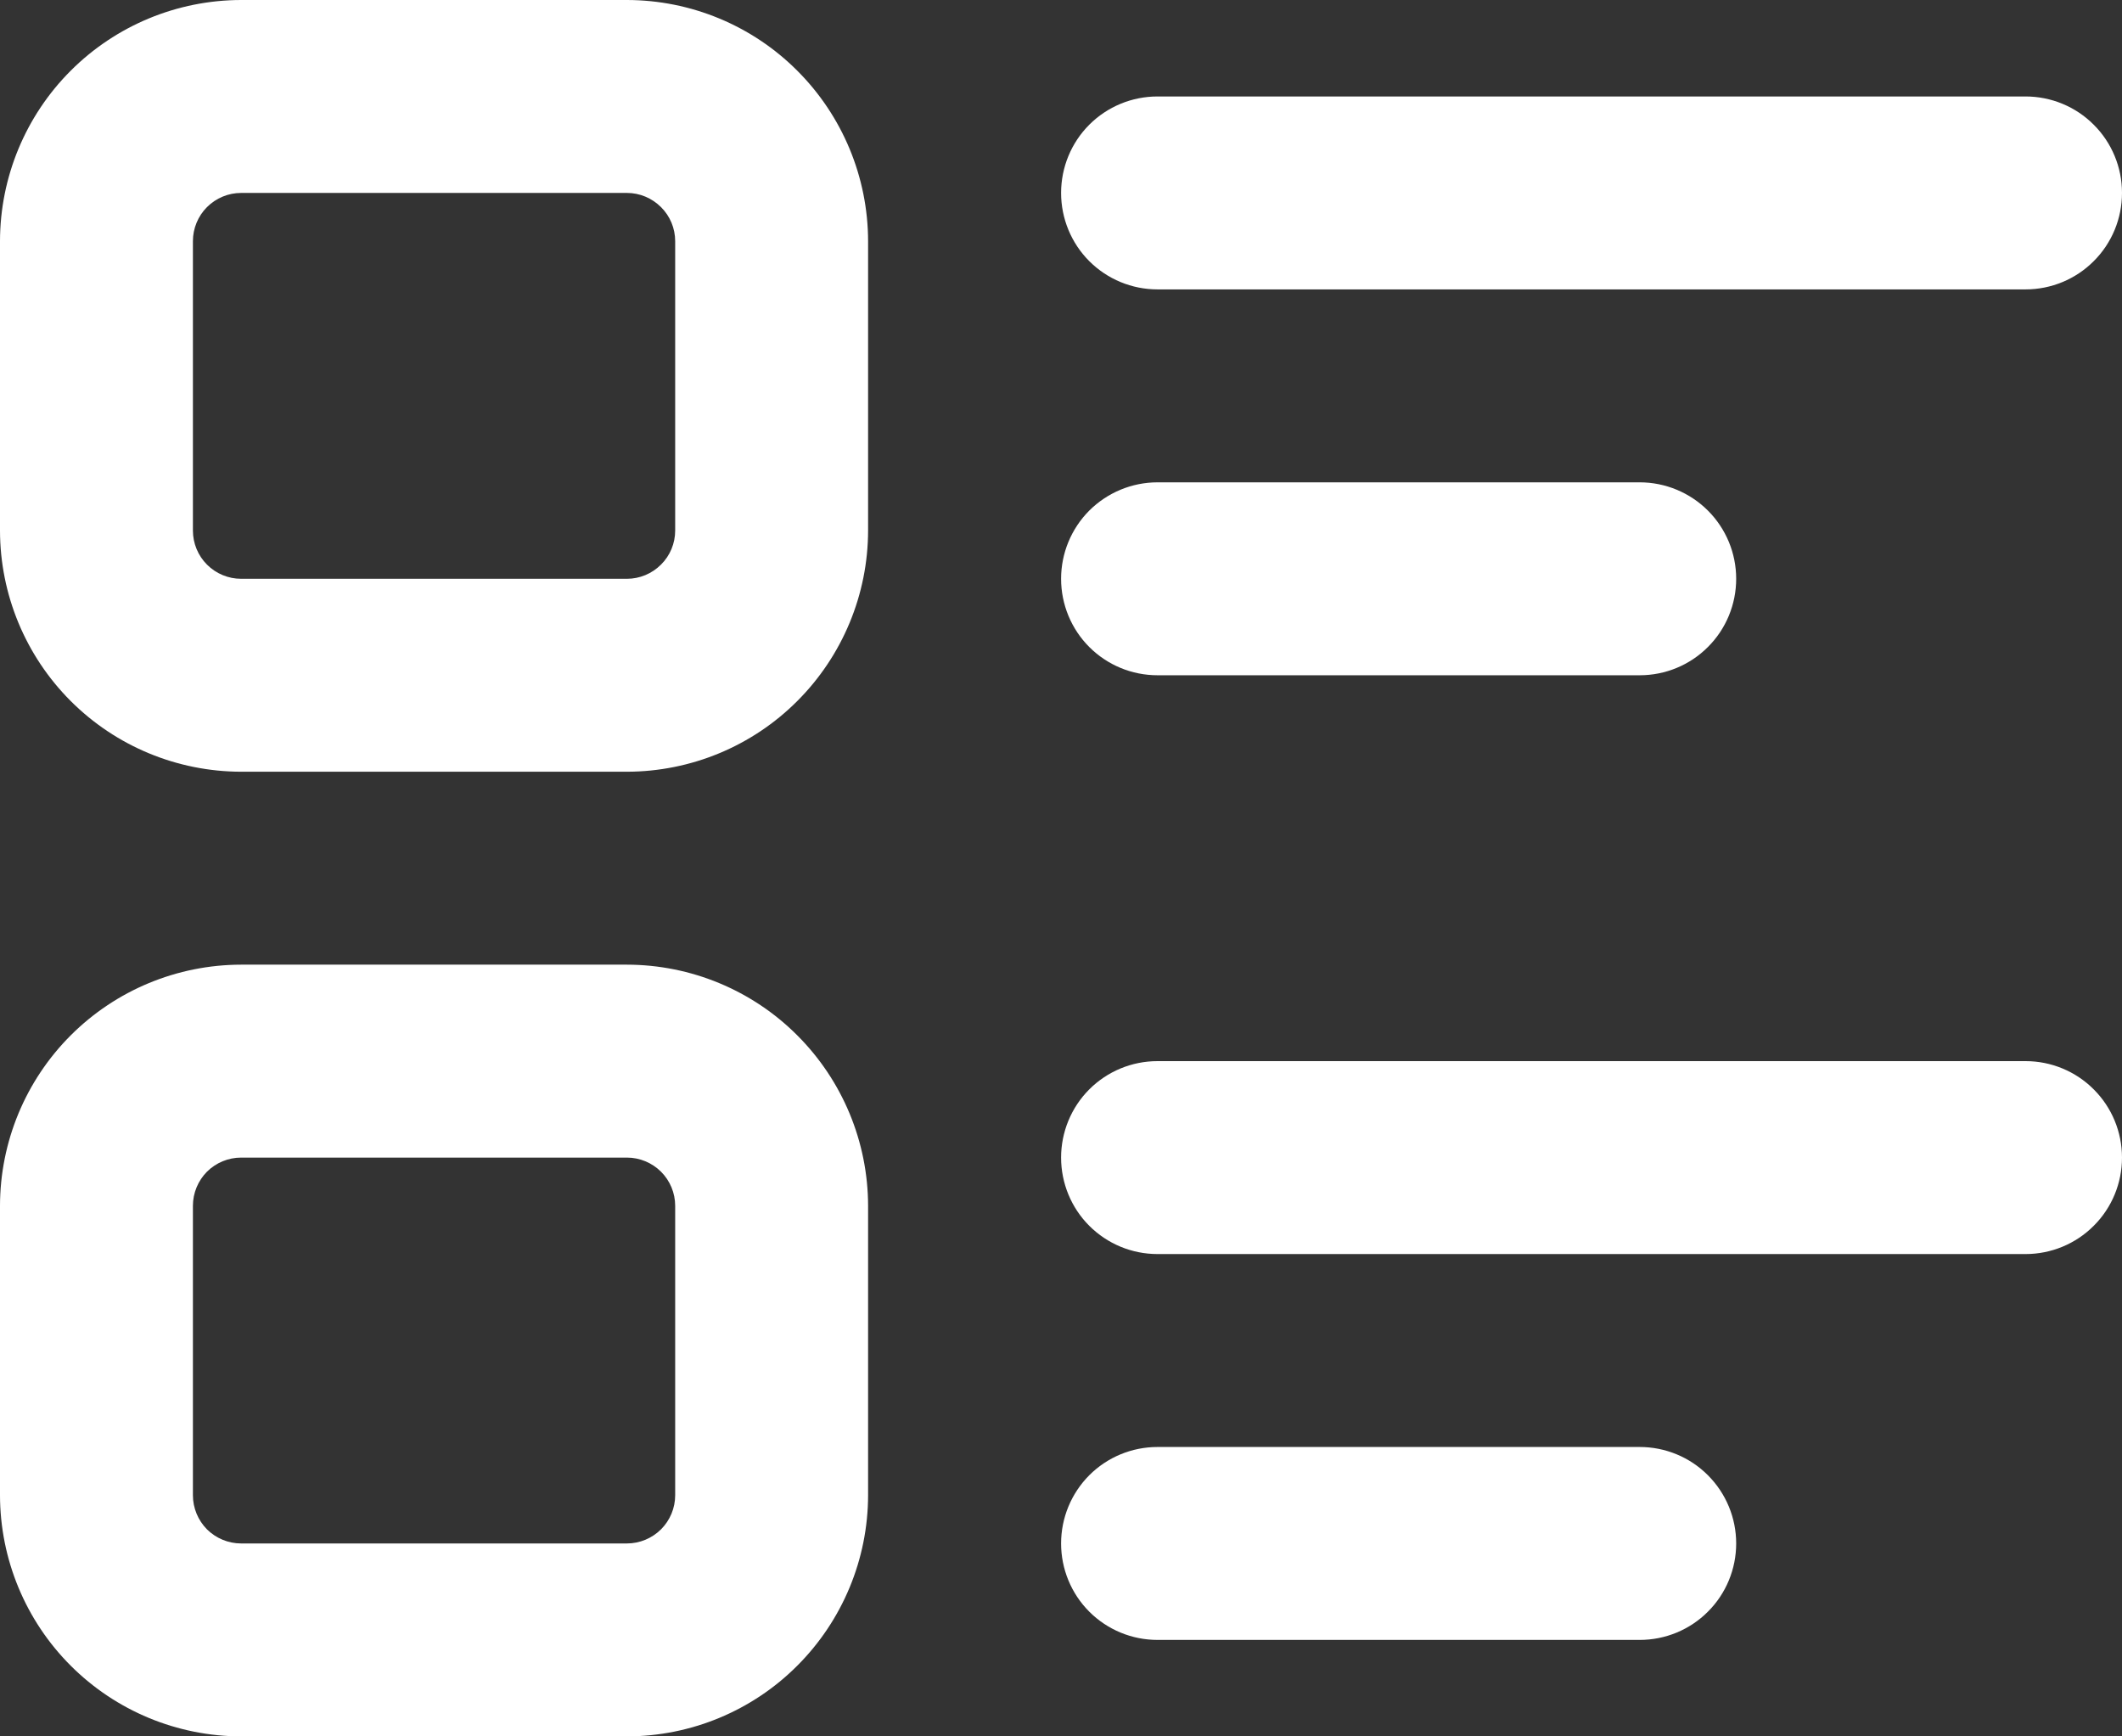
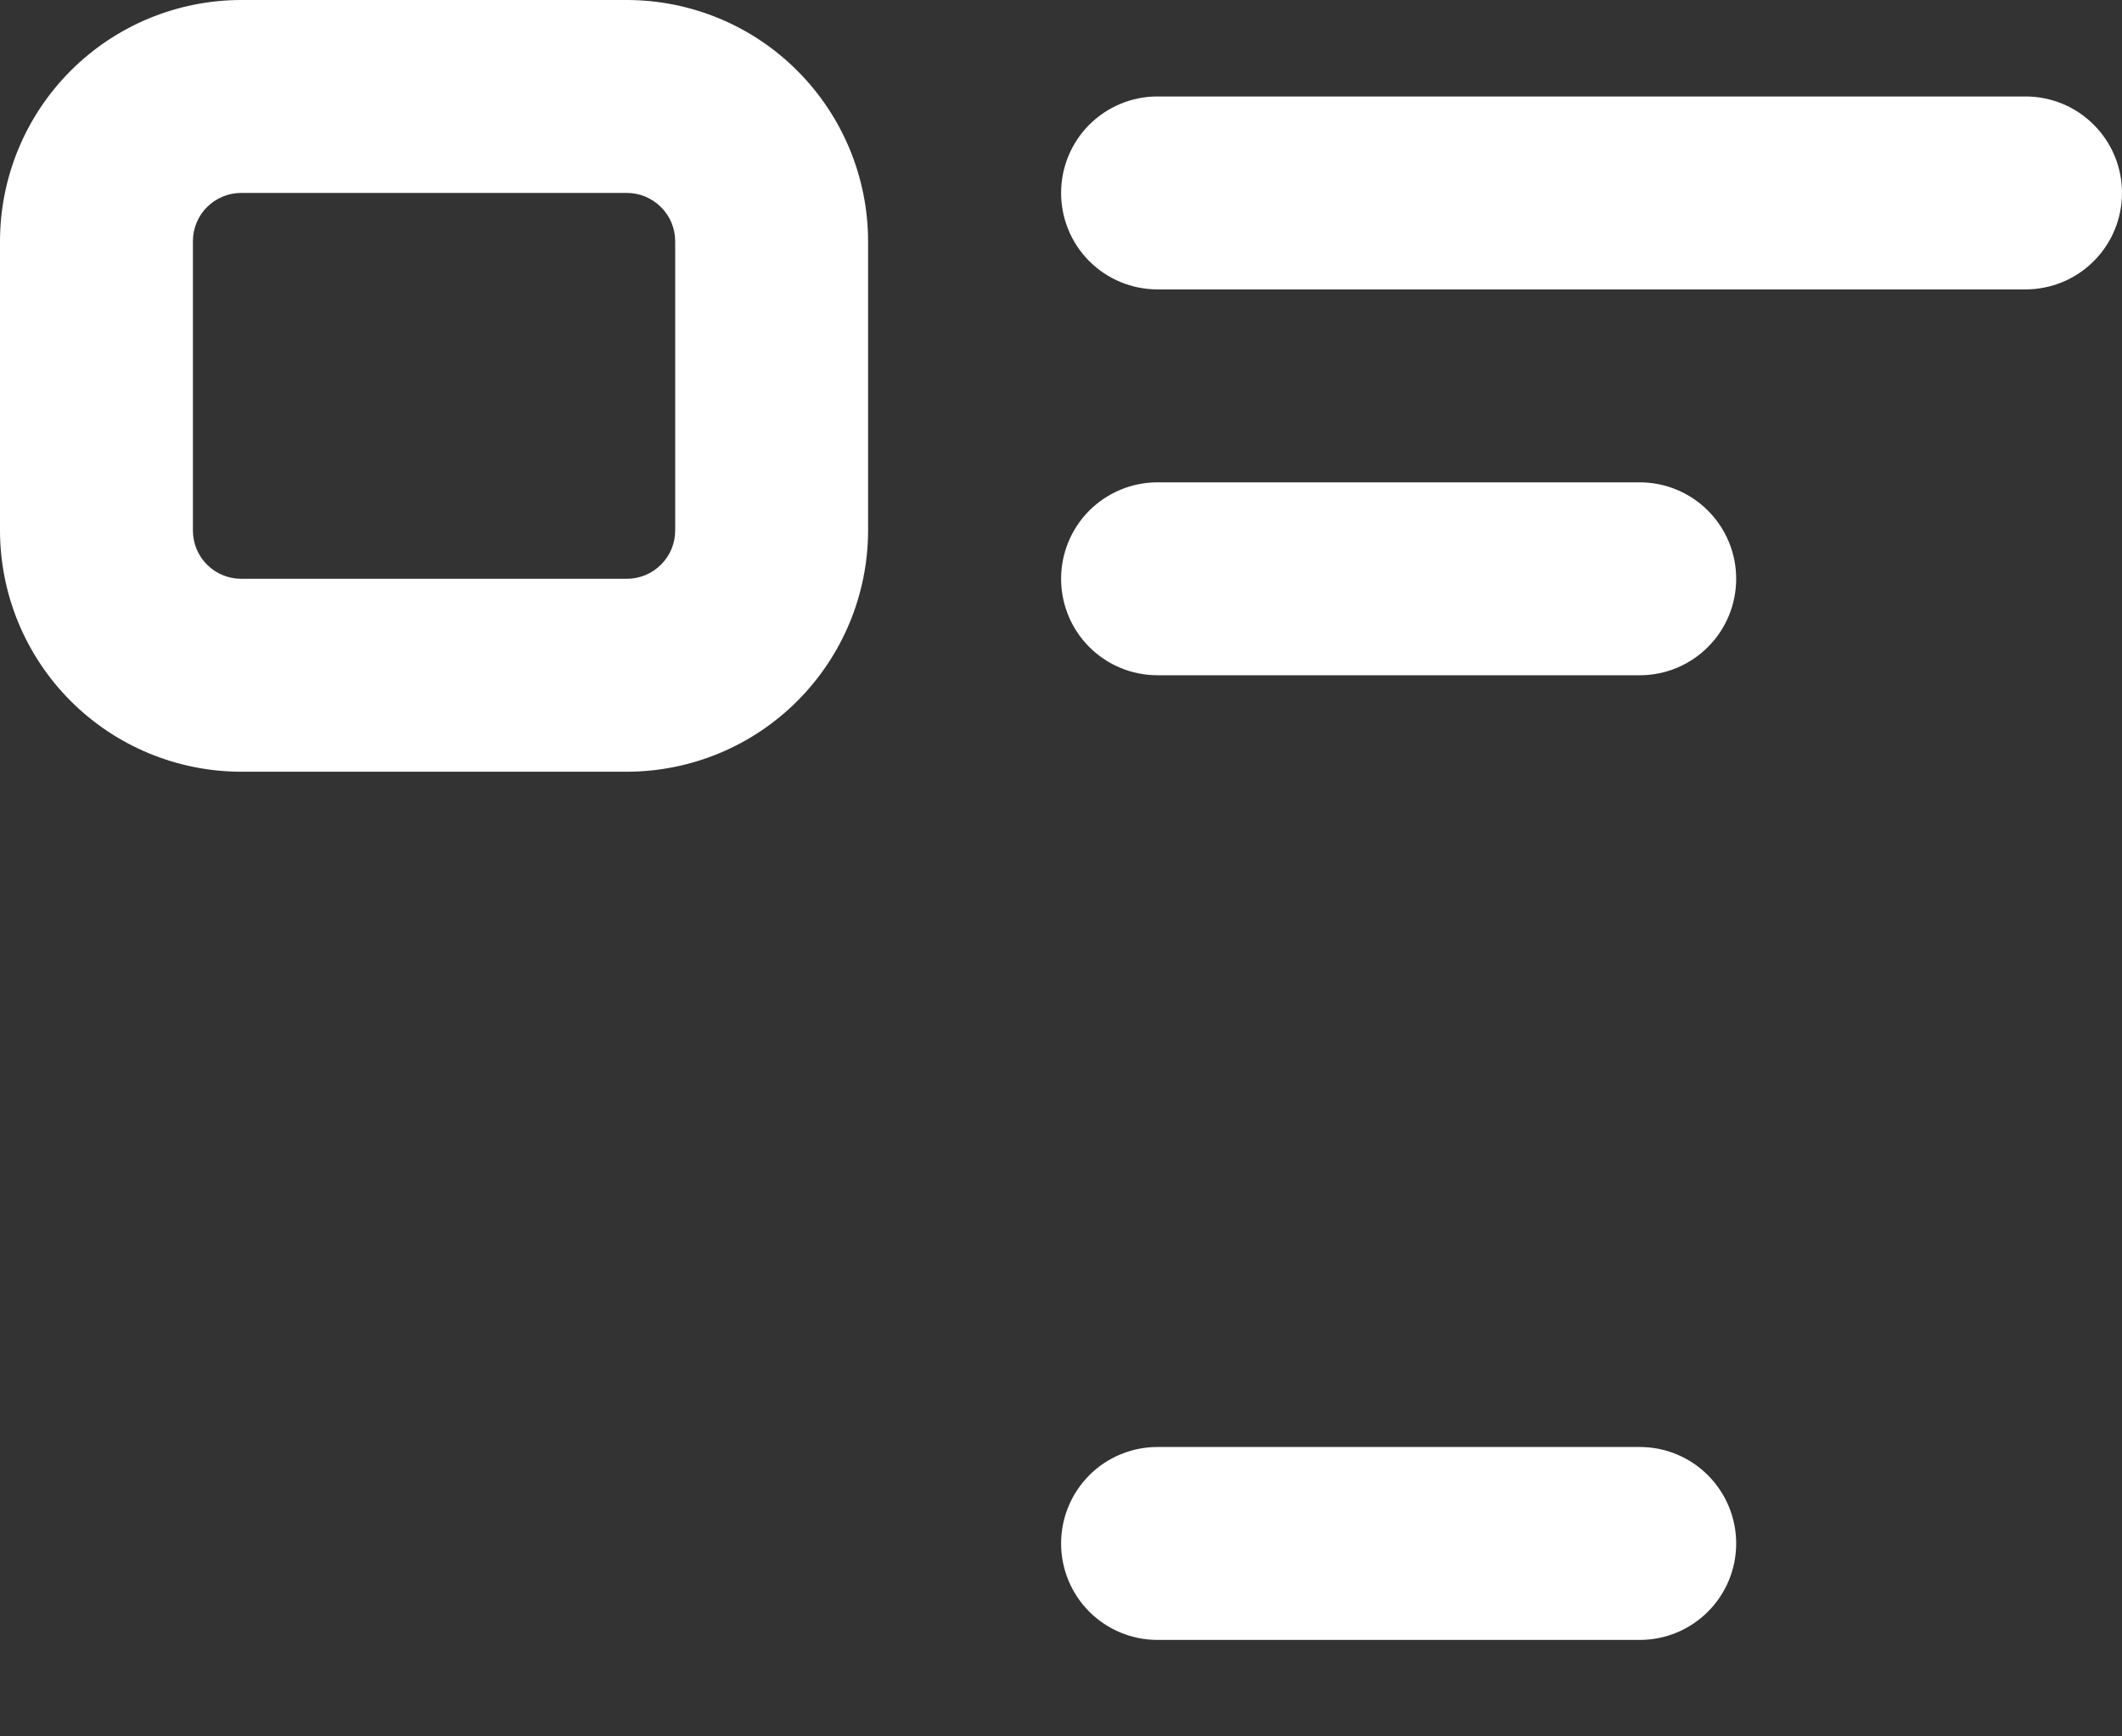
<svg xmlns="http://www.w3.org/2000/svg" width="22" height="18" viewBox="0 0 22 18" fill="none">
  <rect x="0" y="0" width="22" height="18" fill="#333333" stroke="none" />
  <path d="M6.5 8H2.5C1.837 7.999 1.202 7.736 0.733 7.267C0.264 6.798 0.001 6.163 0 5.5V2.5C0.001 1.837 0.264 1.202 0.733 0.733C1.202 0.264 1.837 0.001 2.5 0H6.5C7.162 0.001 7.798 0.264 8.266 0.733C8.735 1.202 8.999 1.837 9 2.5V5.5C8.999 6.163 8.735 6.798 8.266 7.267C7.798 7.736 7.162 7.999 6.5 8ZM2.5 2C2.367 2 2.24 2.053 2.146 2.147C2.053 2.24 2 2.367 2 2.5V5.5C2 5.633 2.053 5.76 2.146 5.853C2.24 5.947 2.367 6 2.5 6H6.5C6.632 6 6.759 5.947 6.853 5.853C6.947 5.76 7 5.633 7 5.5V2.5C7 2.367 6.947 2.24 6.853 2.147C6.759 2.053 6.632 2 6.5 2H2.5Z" fill="white" />
  <path d="M21 3H12.001C11.735 3 11.481 2.895 11.293 2.707C11.106 2.52 11.001 2.265 11.001 2C11.001 1.735 11.106 1.48 11.293 1.293C11.481 1.105 11.735 1 12.001 1H21C21.265 1 21.52 1.105 21.707 1.293C21.895 1.48 22 1.735 22 2C22 2.265 21.895 2.52 21.707 2.707C21.52 2.895 21.265 3 21 3Z" fill="white" />
  <path d="M17 7H12.001C11.735 7 11.481 6.895 11.293 6.707C11.106 6.52 11.001 6.265 11.001 6C11.001 5.735 11.106 5.481 11.293 5.293C11.481 5.106 11.735 5 12.001 5H17C17.265 5 17.52 5.106 17.707 5.293C17.895 5.481 18 5.735 18 6C18 6.265 17.895 6.52 17.707 6.707C17.52 6.895 17.265 7 17 7Z" fill="white" />
-   <path d="M6.5 18H2.5C1.837 17.999 1.202 17.736 0.733 17.267C0.264 16.798 0.001 16.163 0 15.5V12.5C0.001 11.837 0.264 11.202 0.733 10.733C1.202 10.264 1.837 10.001 2.5 10H6.5C7.162 10.001 7.798 10.264 8.266 10.733C8.735 11.202 8.999 11.837 9 12.5V15.5C8.999 16.163 8.735 16.798 8.266 17.267C7.798 17.736 7.162 17.999 6.5 18ZM2.5 12C2.367 12 2.24 12.053 2.146 12.146C2.053 12.24 2 12.367 2 12.5V15.5C2 15.633 2.053 15.76 2.146 15.854C2.24 15.947 2.367 16 2.5 16H6.5C6.632 16 6.759 15.947 6.853 15.854C6.947 15.76 7 15.633 7 15.5V12.5C7 12.367 6.947 12.24 6.853 12.146C6.759 12.053 6.632 12 6.5 12H2.5Z" fill="white" />
-   <path d="M21 13H12.001C11.735 13 11.481 12.895 11.293 12.707C11.106 12.52 11.001 12.265 11.001 12C11.001 11.735 11.106 11.48 11.293 11.293C11.481 11.105 11.735 11 12.001 11H21C21.265 11 21.52 11.105 21.707 11.293C21.895 11.48 22 11.735 22 12C22 12.265 21.895 12.52 21.707 12.707C21.52 12.895 21.265 13 21 13Z" fill="white" />
  <path d="M17 17H12.001C11.735 17 11.481 16.895 11.293 16.707C11.106 16.52 11.001 16.265 11.001 16C11.001 15.735 11.106 15.481 11.293 15.293C11.481 15.105 11.735 15 12.001 15H17C17.265 15 17.52 15.105 17.707 15.293C17.895 15.481 18 15.735 18 16C18 16.265 17.895 16.52 17.707 16.707C17.52 16.895 17.265 17 17 17Z" fill="white" />
</svg>